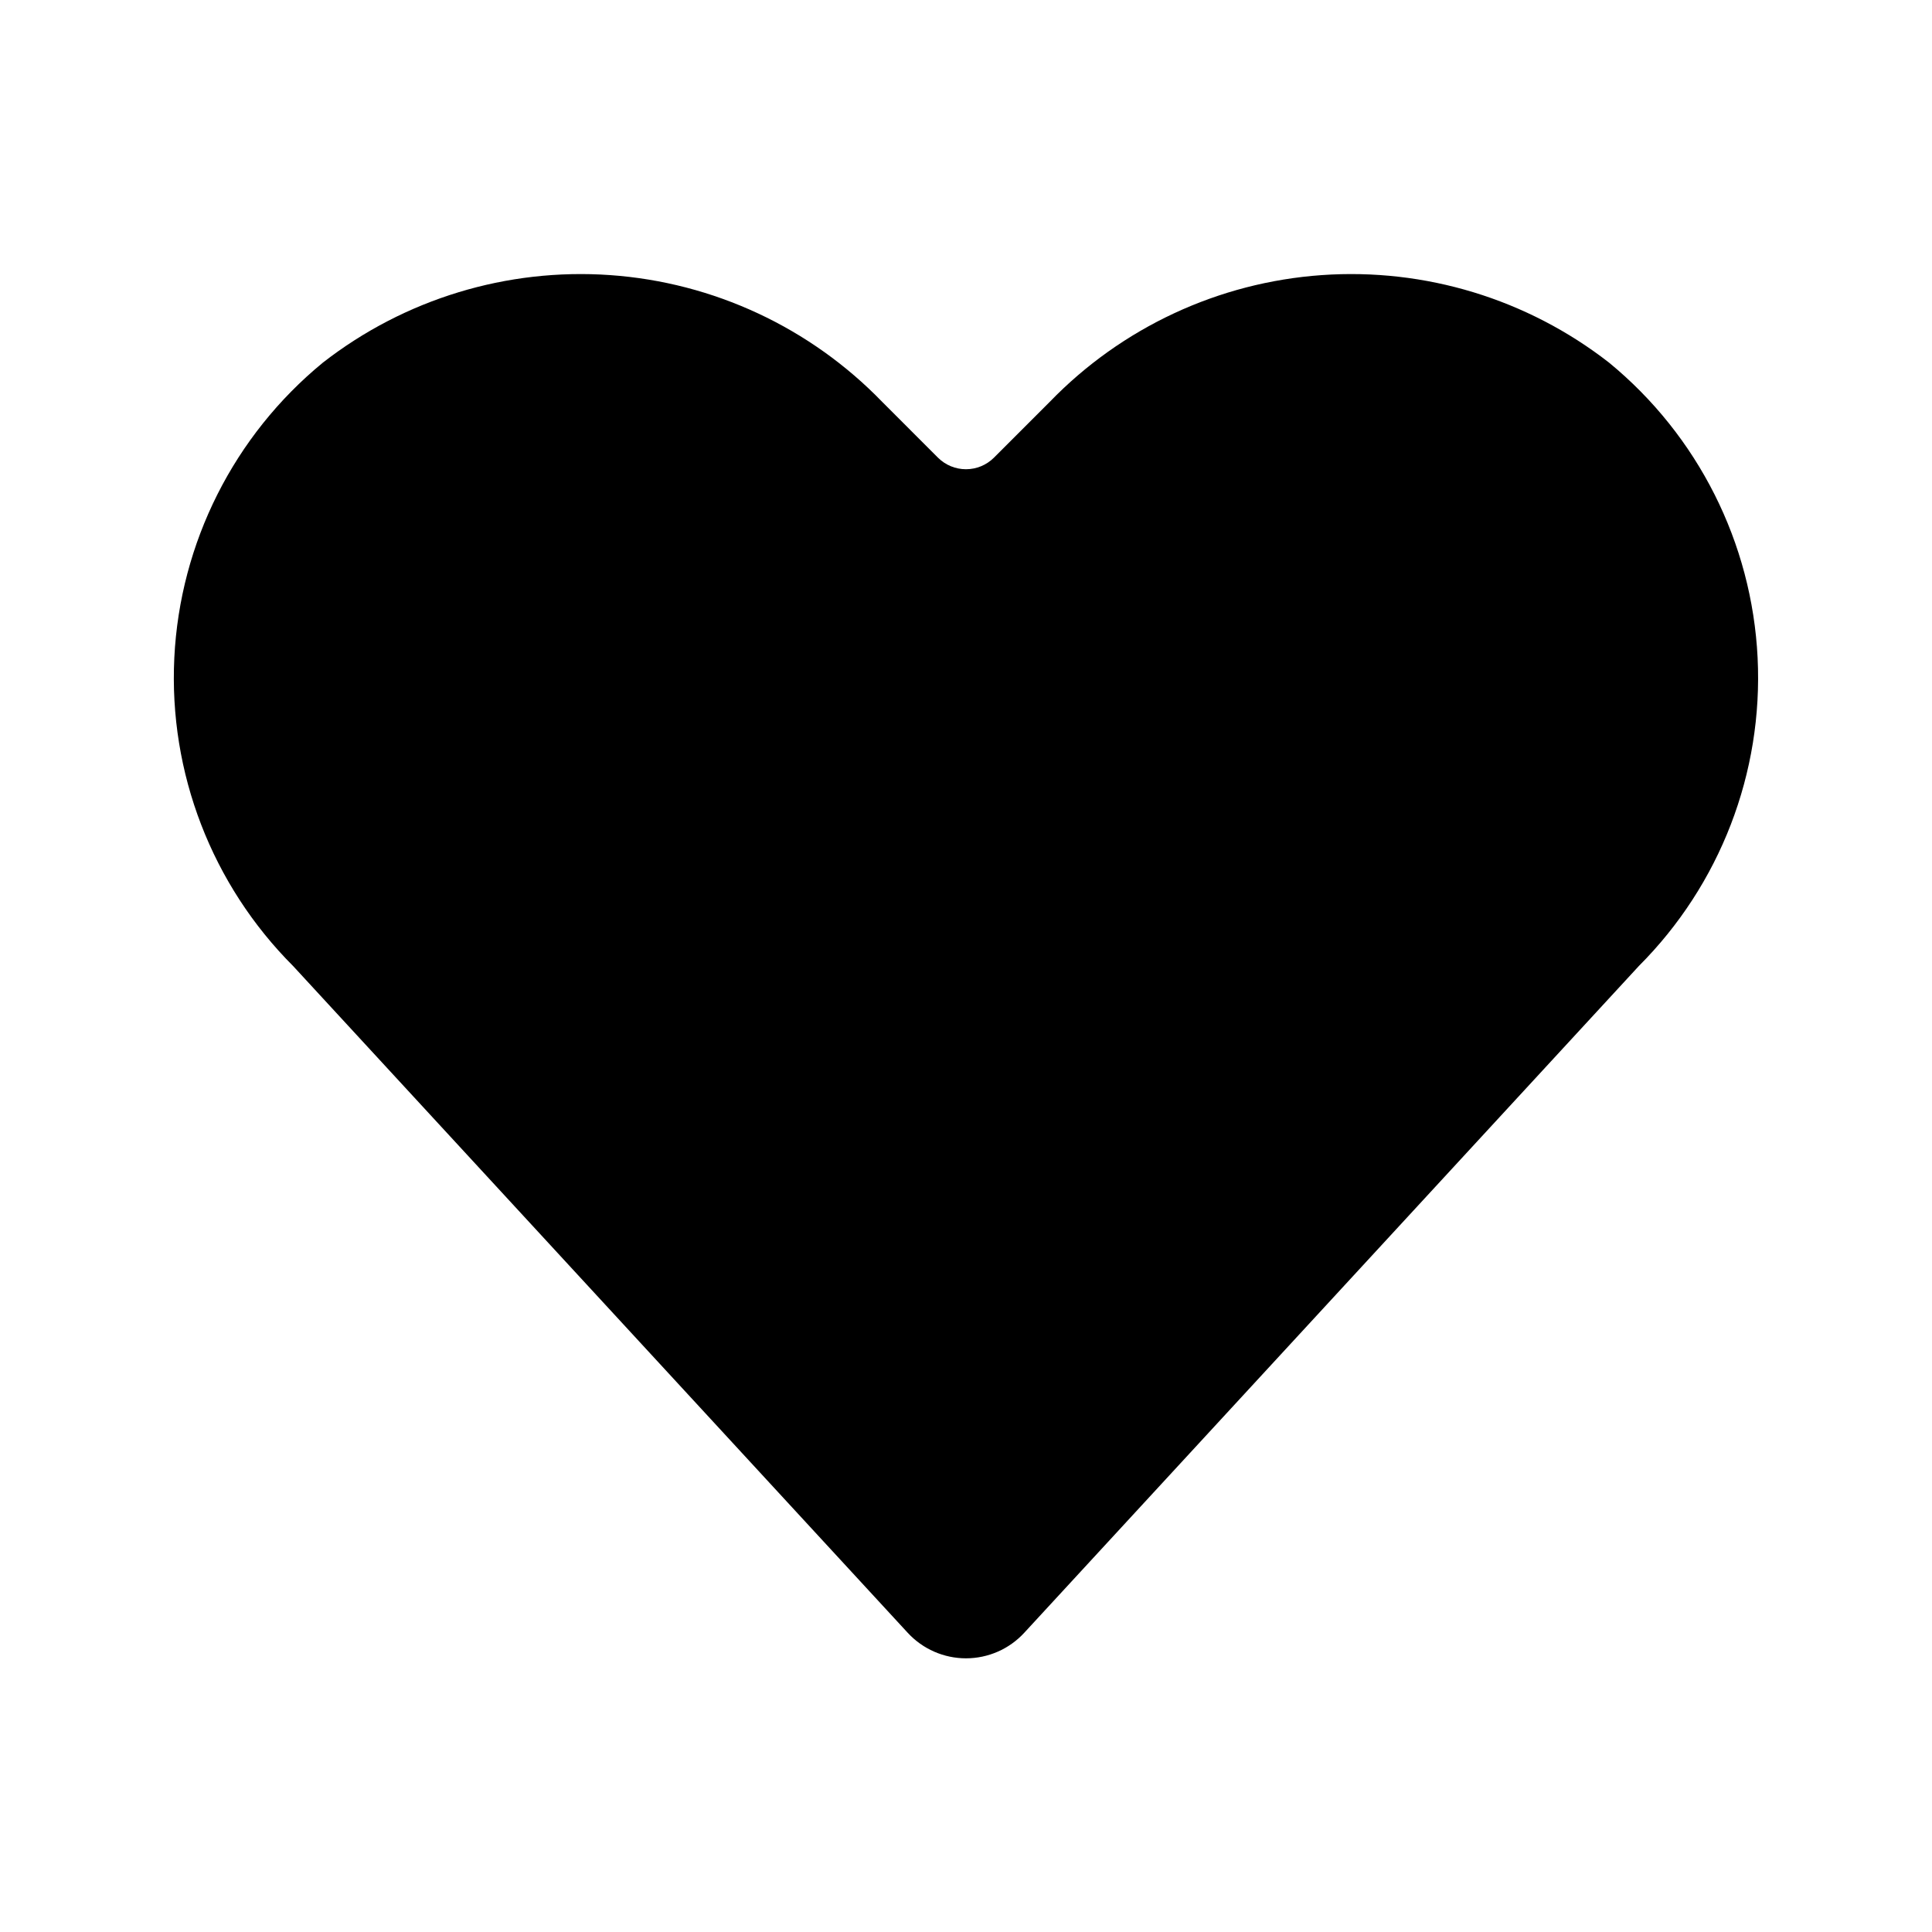
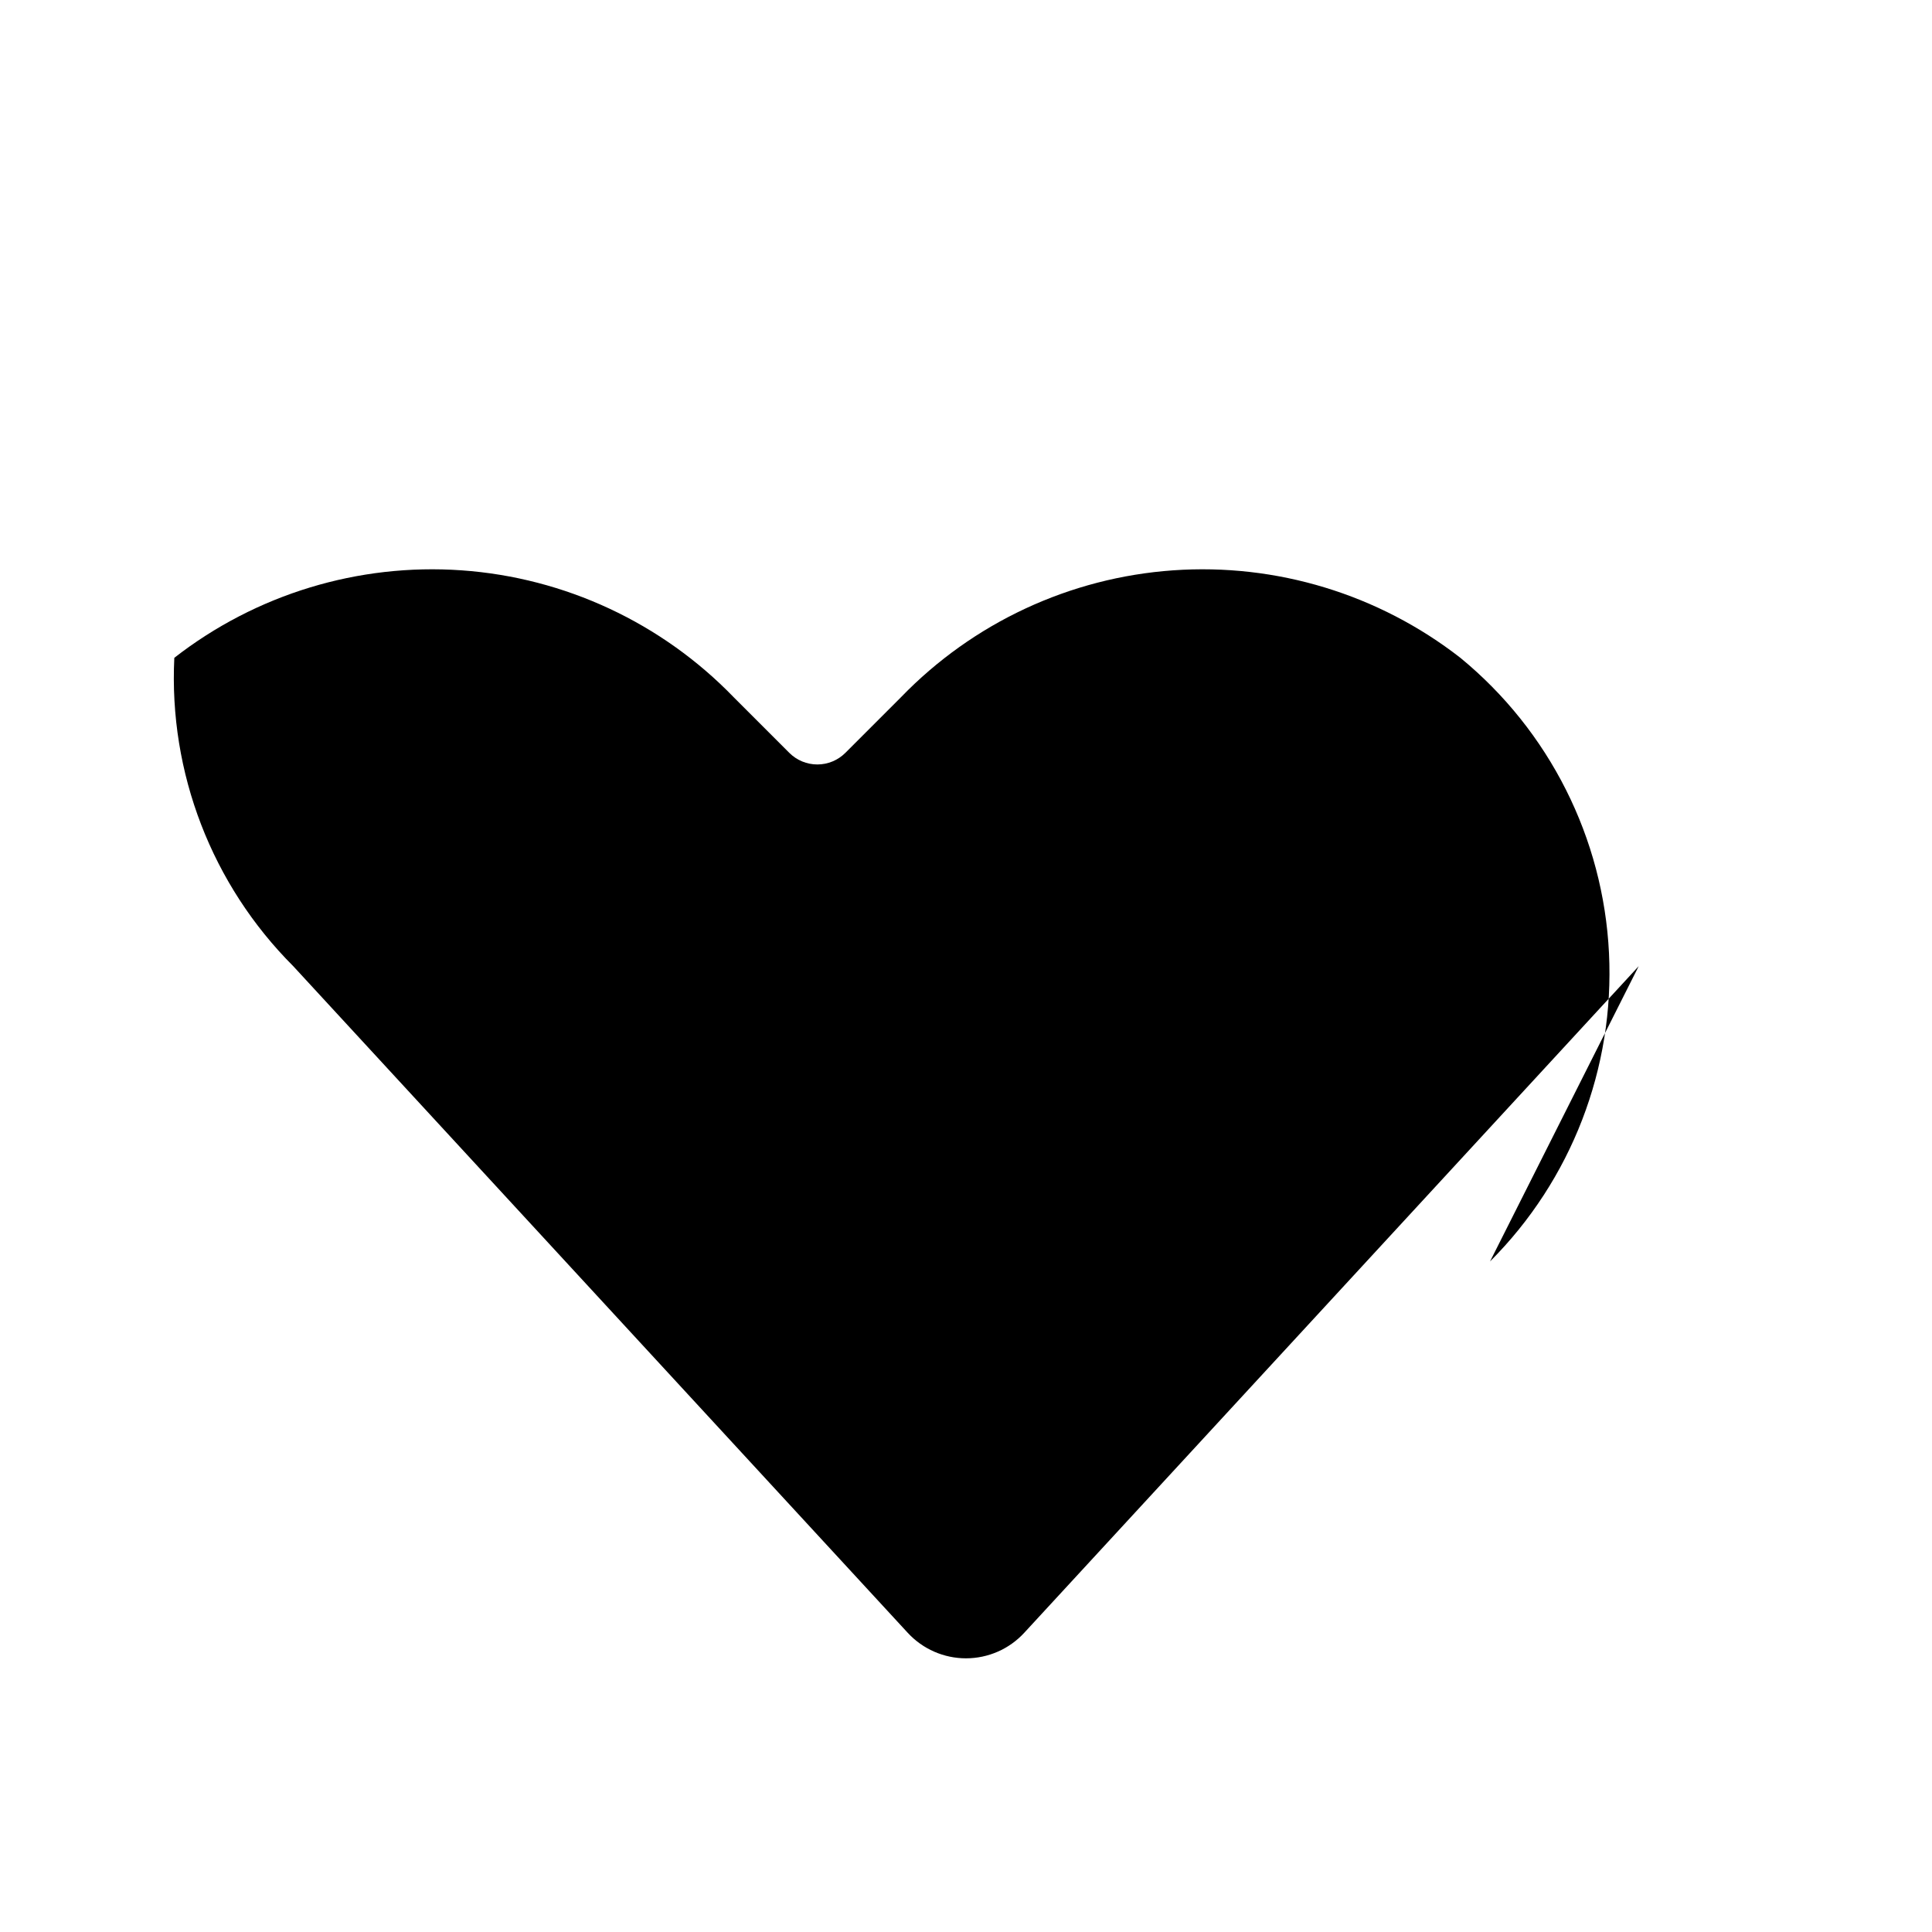
<svg xmlns="http://www.w3.org/2000/svg" fill="#000000" width="800px" height="800px" version="1.1" viewBox="144 144 512 512">
-   <path d="m578.27 400.05-162.84 176.66c-3.973 4.312-9.57 6.762-15.434 6.762-5.867 0-11.461-2.449-15.438-6.762l-162.84-176.66c-21.57-21.57-33.02-51.254-31.523-81.723s15.805-58.887 39.387-78.238c21.641-16.852 48.75-25.105 76.109-23.184 27.363 1.926 53.047 13.898 72.117 33.613l14.758 14.762c1.969 1.969 4.641 3.074 7.426 3.074 2.781 0 5.453-1.105 7.422-3.074l14.758-14.762c19.07-19.715 44.754-31.688 72.117-33.613 27.359-1.922 54.469 6.332 76.109 23.184 23.586 19.352 37.891 47.77 39.387 78.238 1.5 30.469-9.949 60.152-31.52 81.723z" />
+   <path d="m578.27 400.05-162.84 176.66c-3.973 4.312-9.57 6.762-15.434 6.762-5.867 0-11.461-2.449-15.438-6.762l-162.84-176.66c-21.57-21.57-33.02-51.254-31.523-81.723c21.641-16.852 48.75-25.105 76.109-23.184 27.363 1.926 53.047 13.898 72.117 33.613l14.758 14.762c1.969 1.969 4.641 3.074 7.426 3.074 2.781 0 5.453-1.105 7.422-3.074l14.758-14.762c19.07-19.715 44.754-31.688 72.117-33.613 27.359-1.922 54.469 6.332 76.109 23.184 23.586 19.352 37.891 47.77 39.387 78.238 1.5 30.469-9.949 60.152-31.52 81.723z" />
</svg>